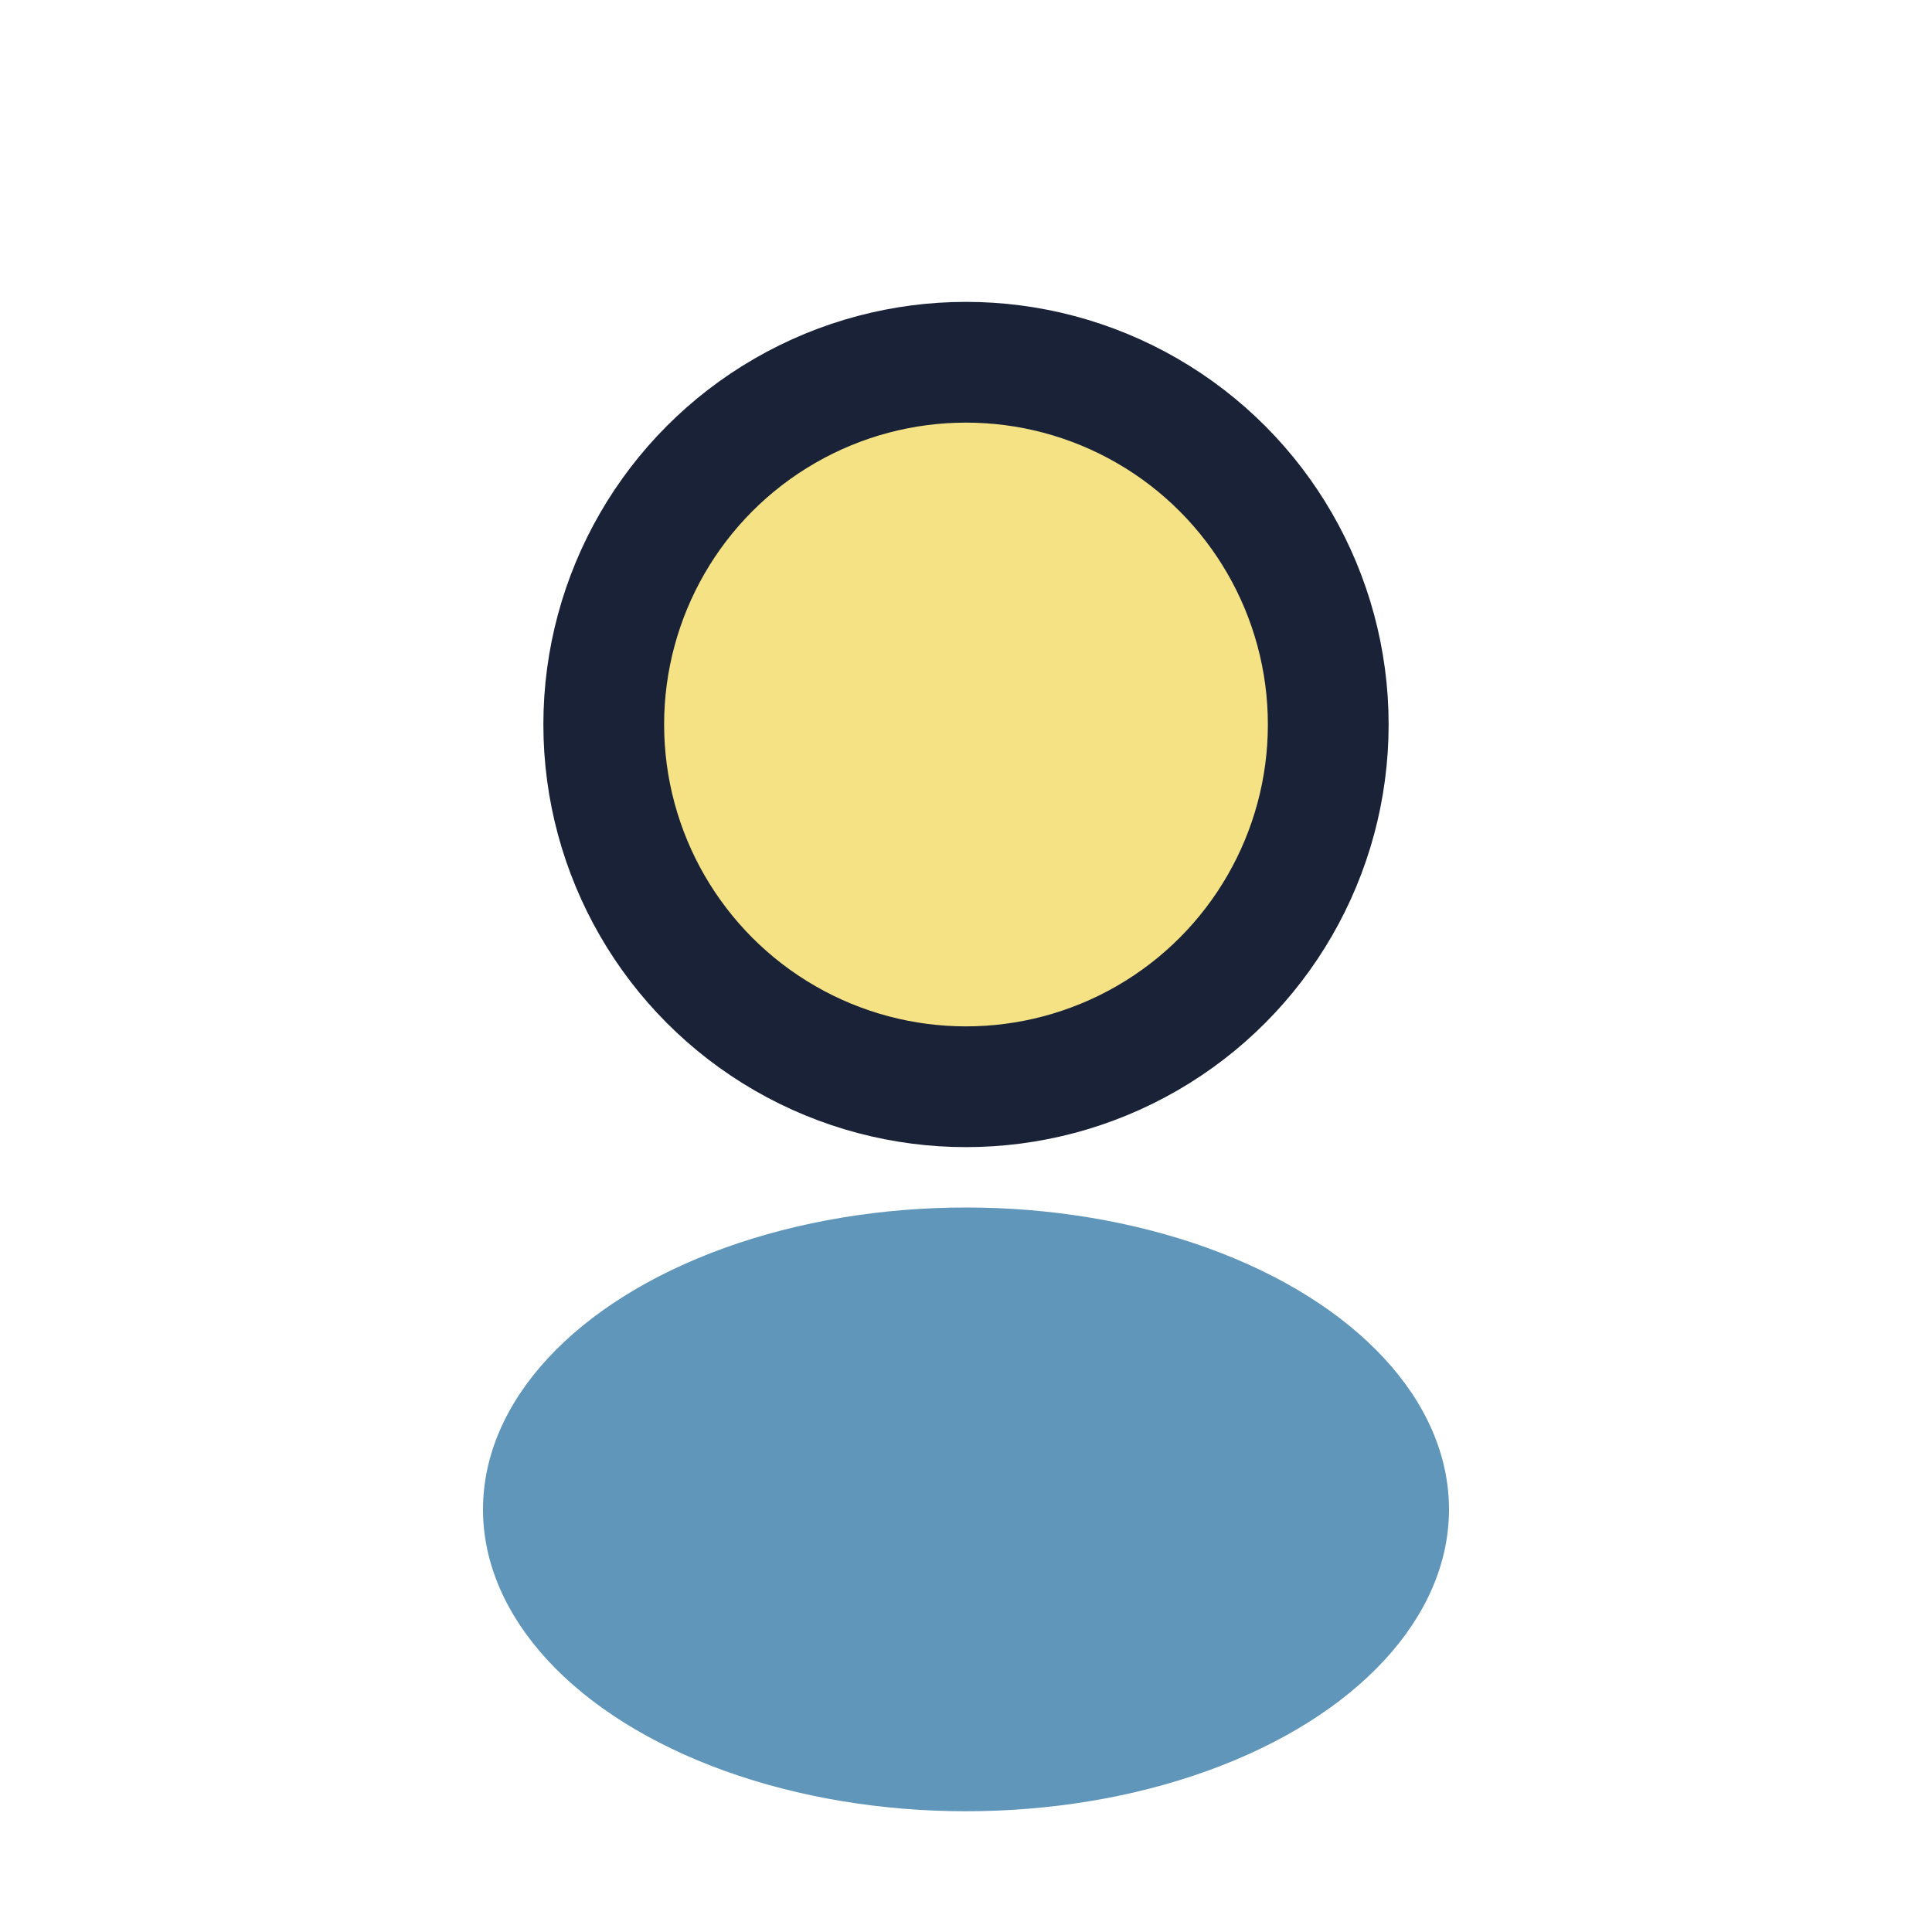
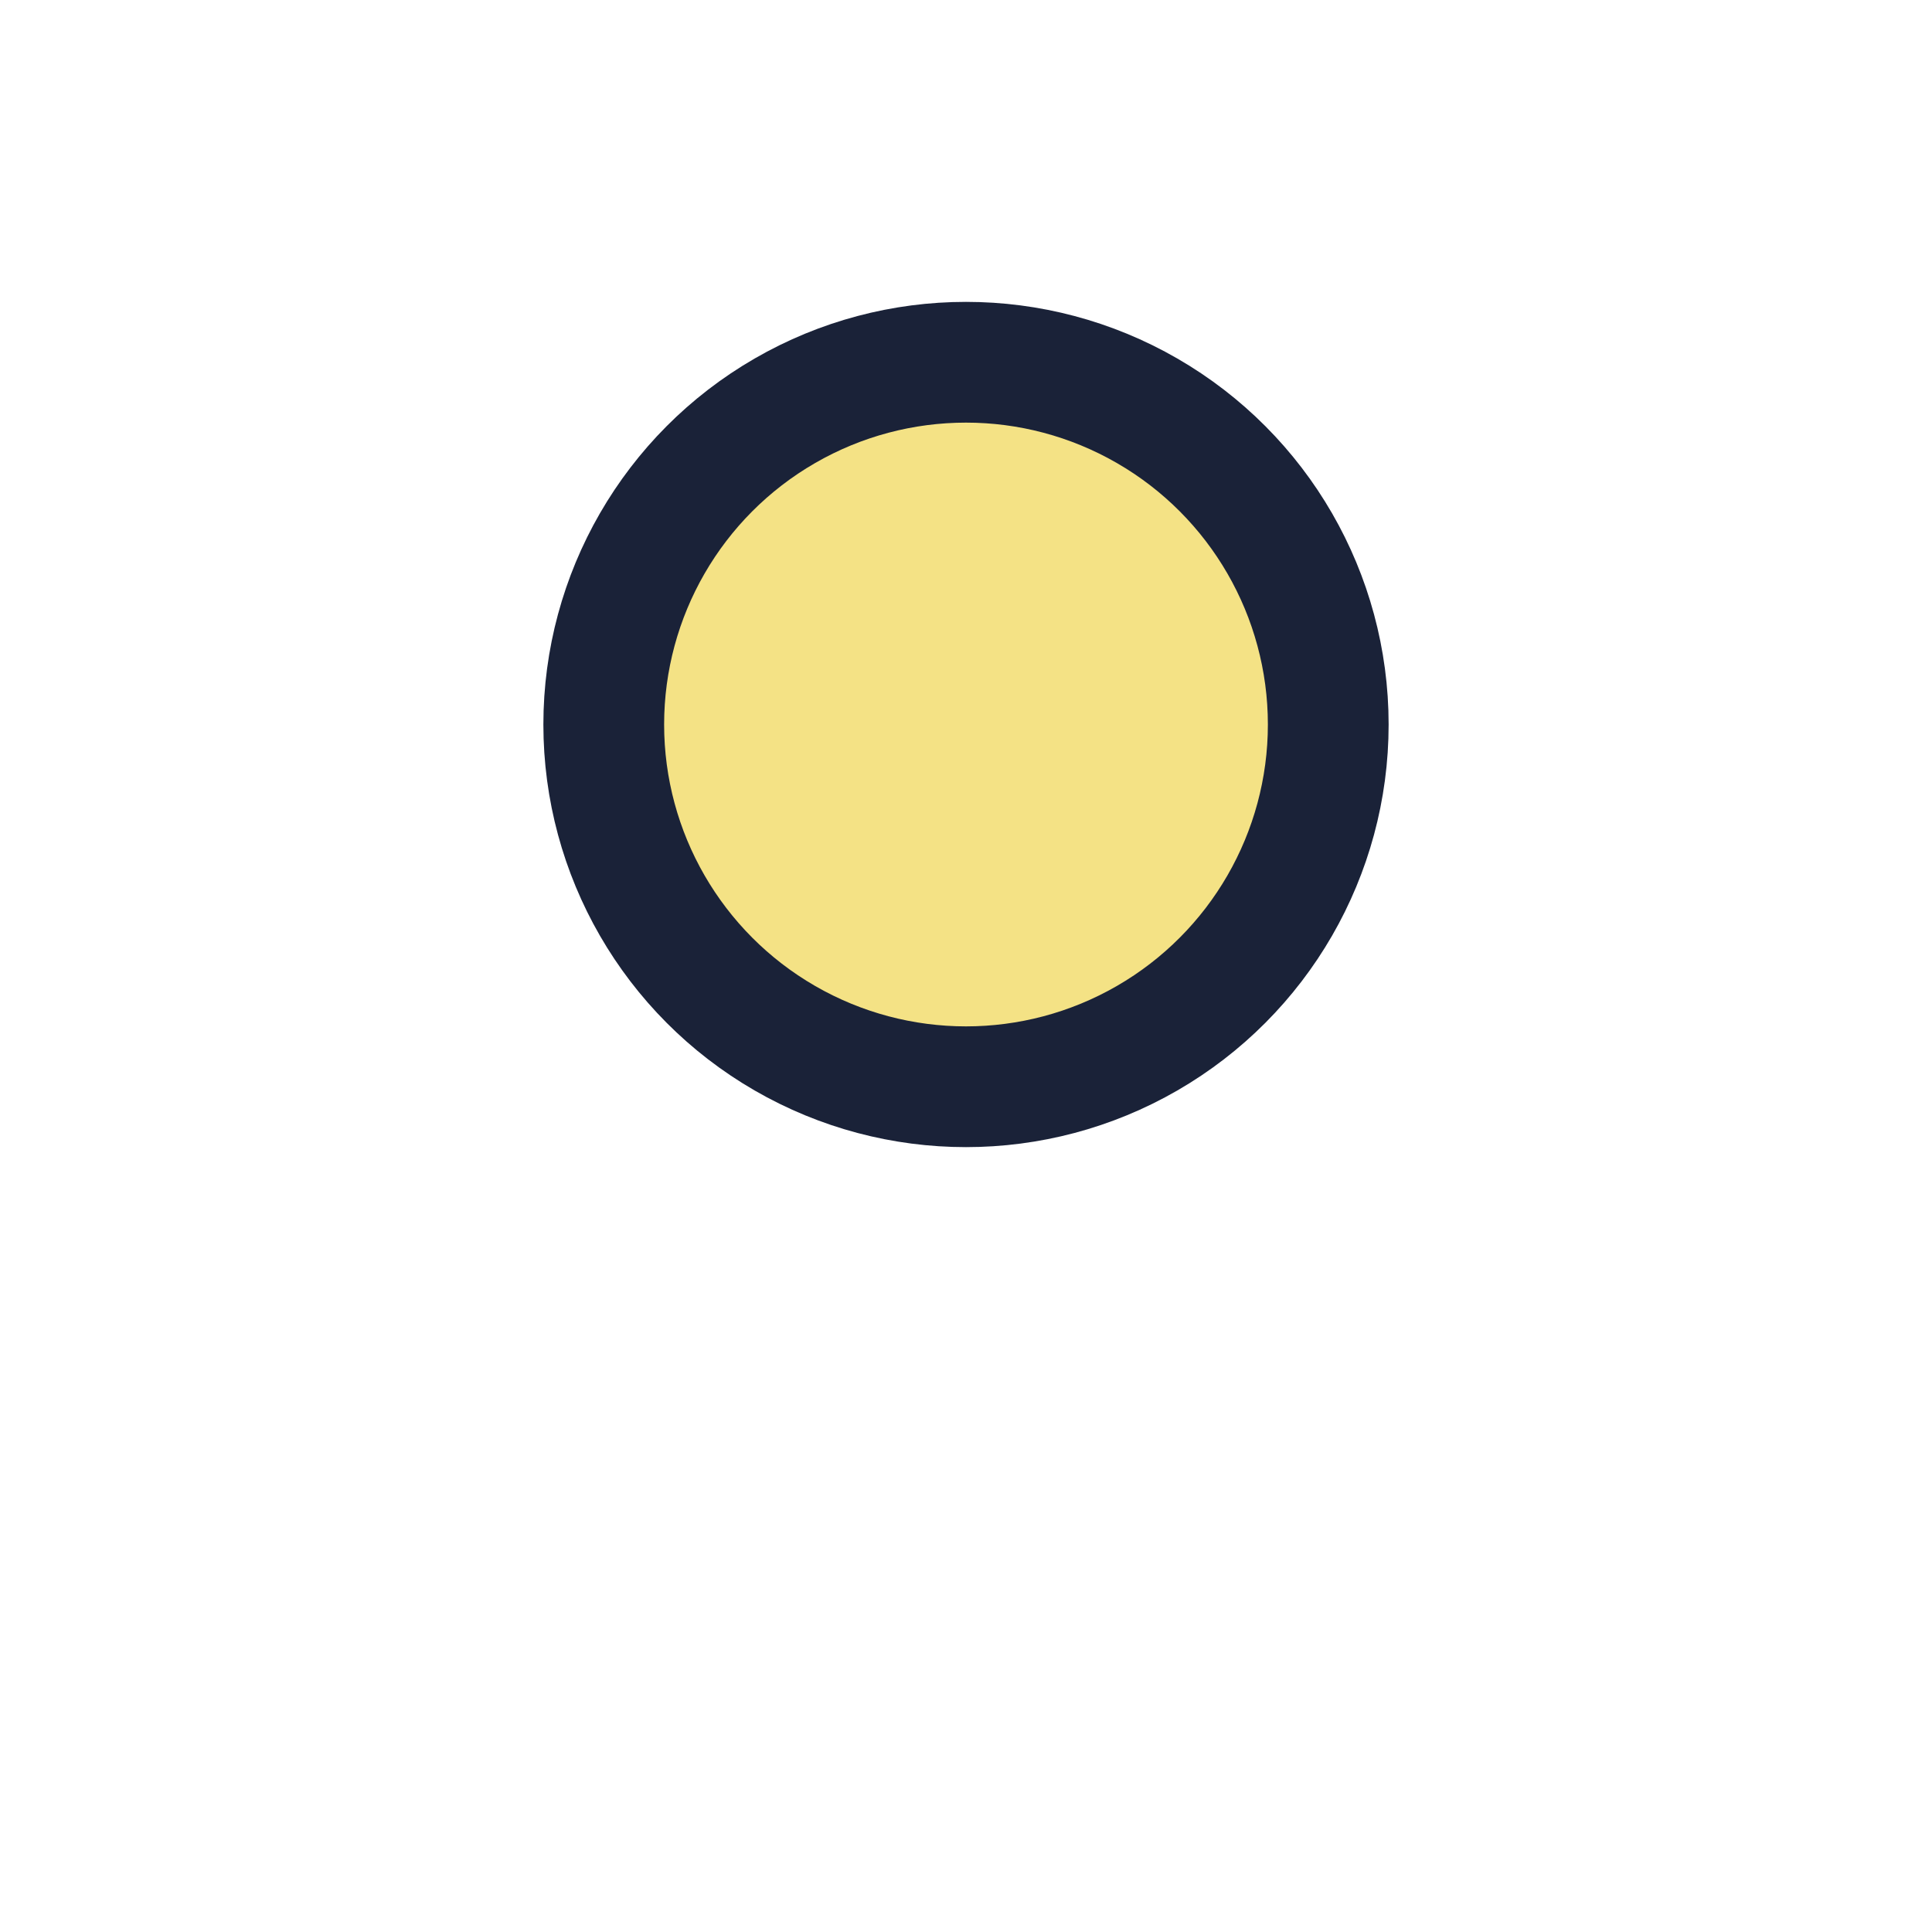
<svg xmlns="http://www.w3.org/2000/svg" width="32" height="32" viewBox="0 0 32 32">
  <circle cx="16" cy="12" r="6" fill="#F4E285" stroke="#1A2238" stroke-width="2" />
-   <ellipse cx="16" cy="25" rx="8" ry="5" fill="#6096BA" />
</svg>